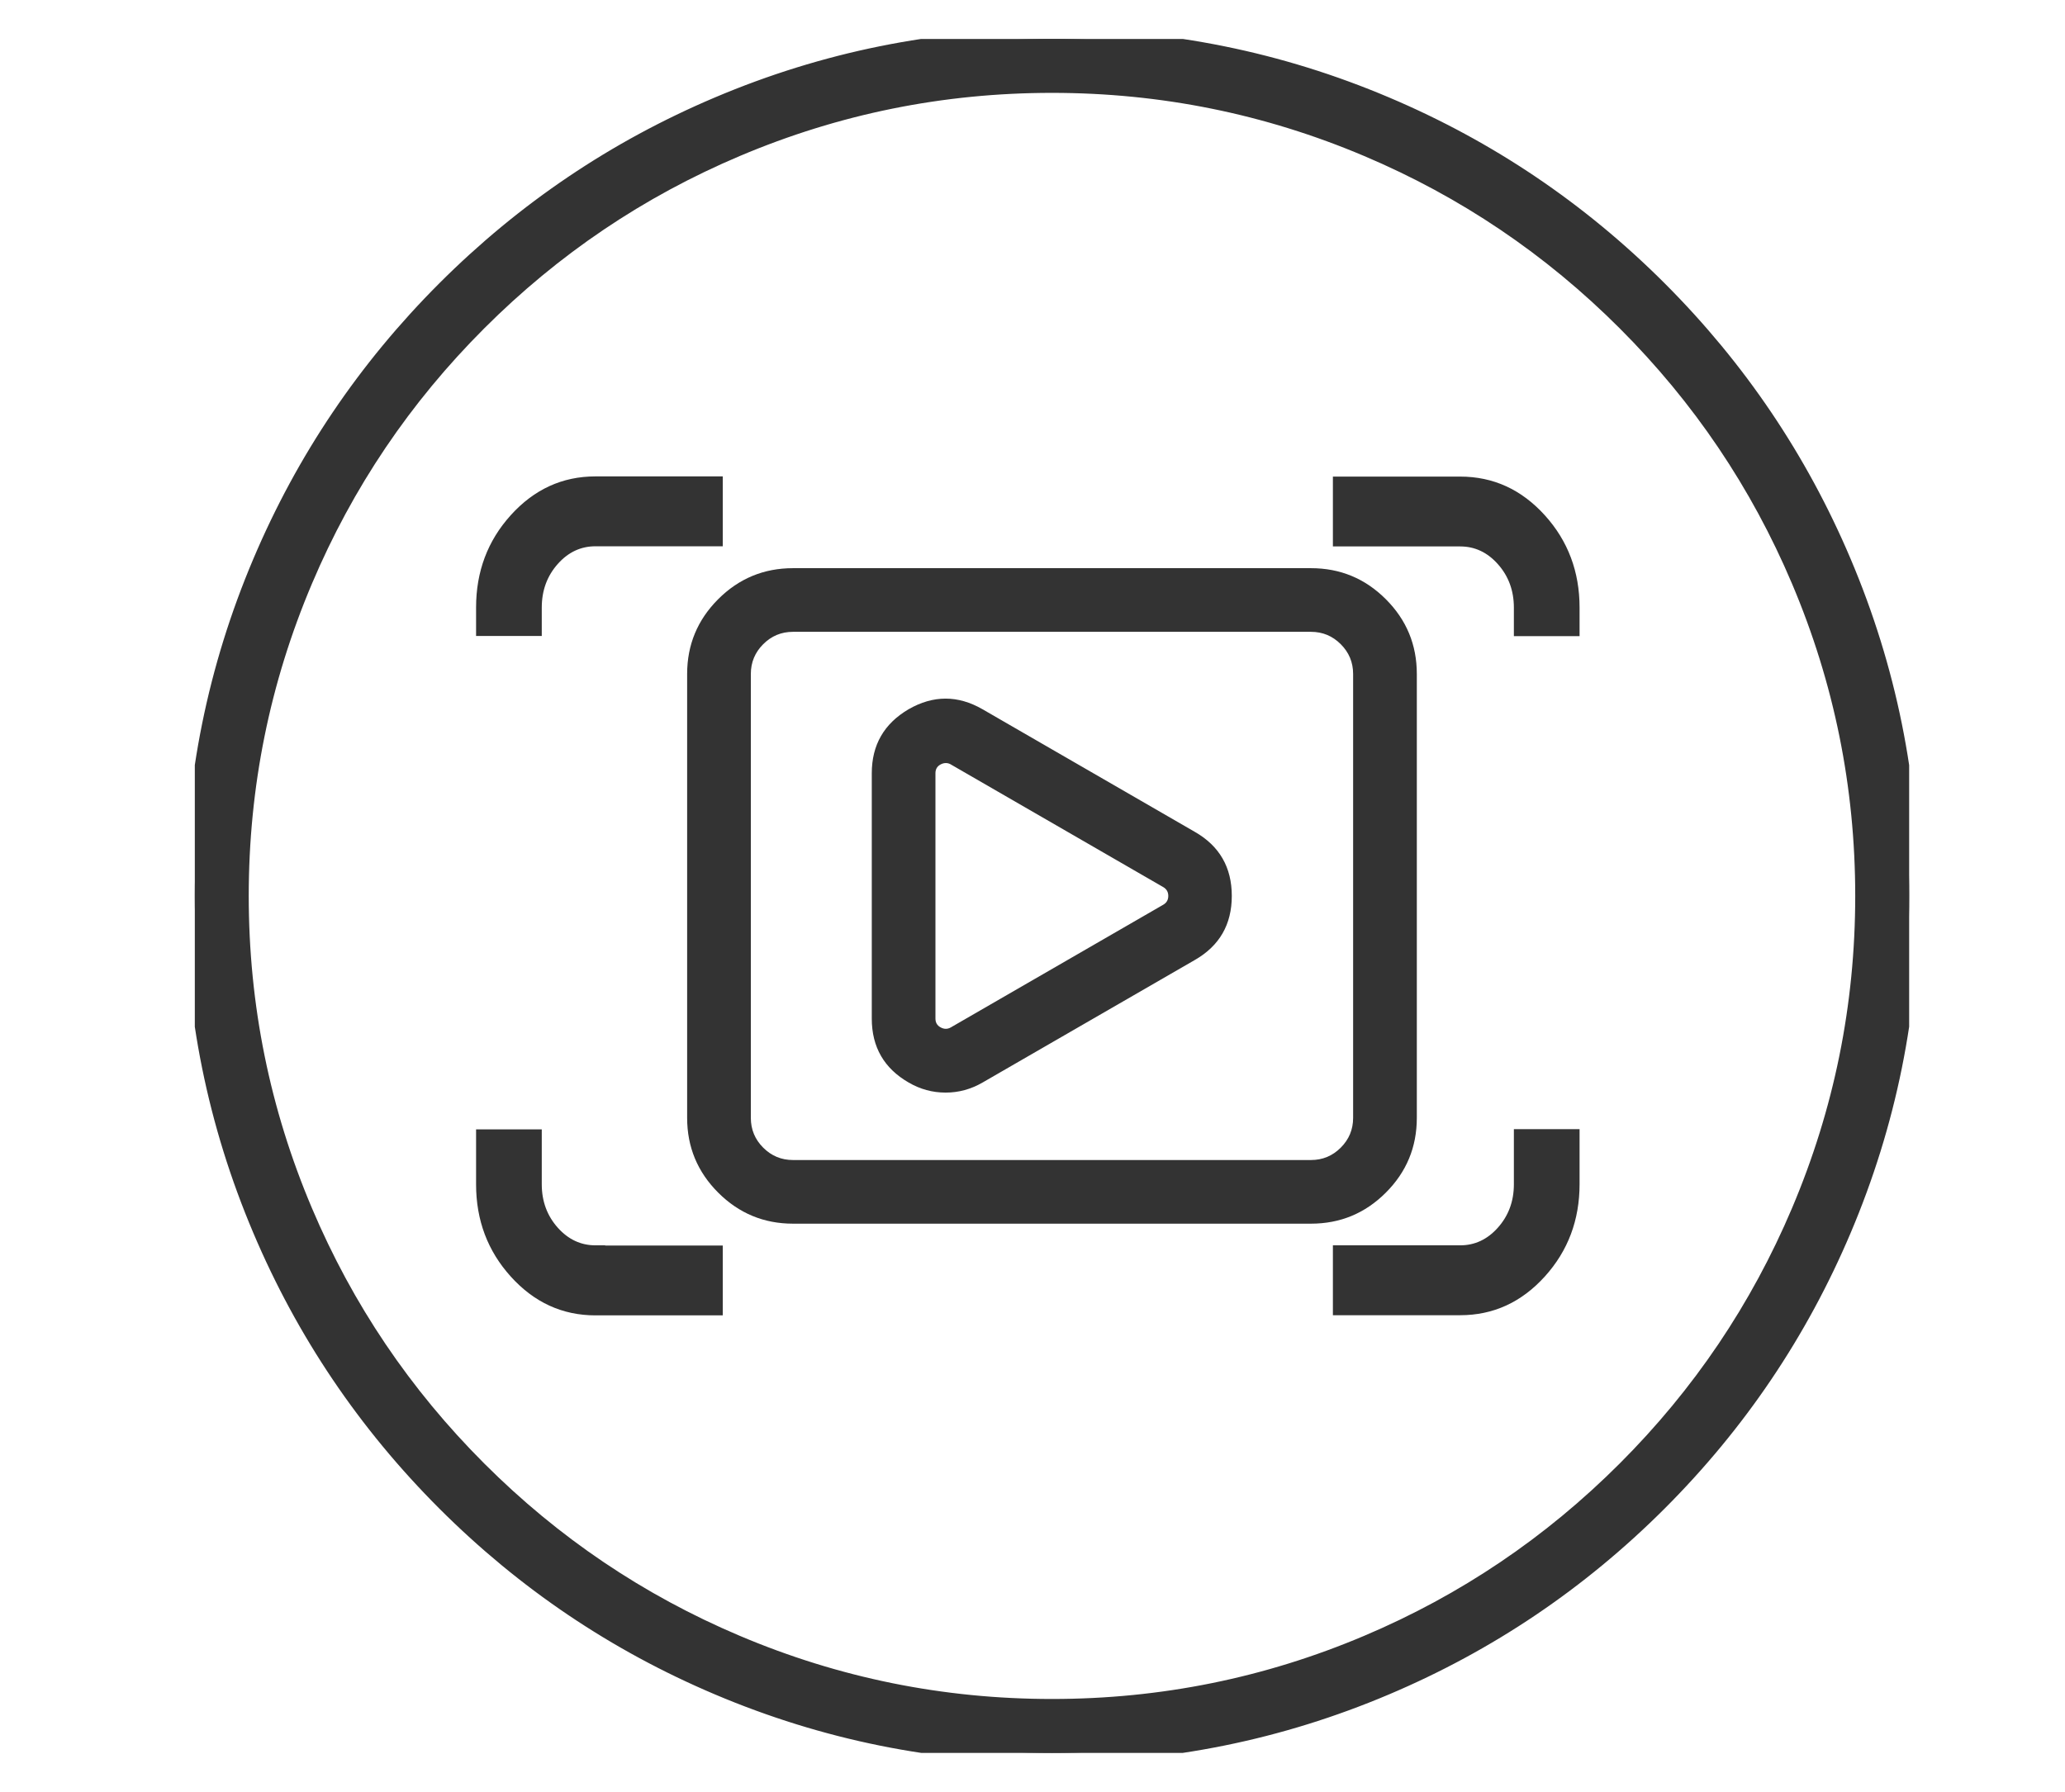
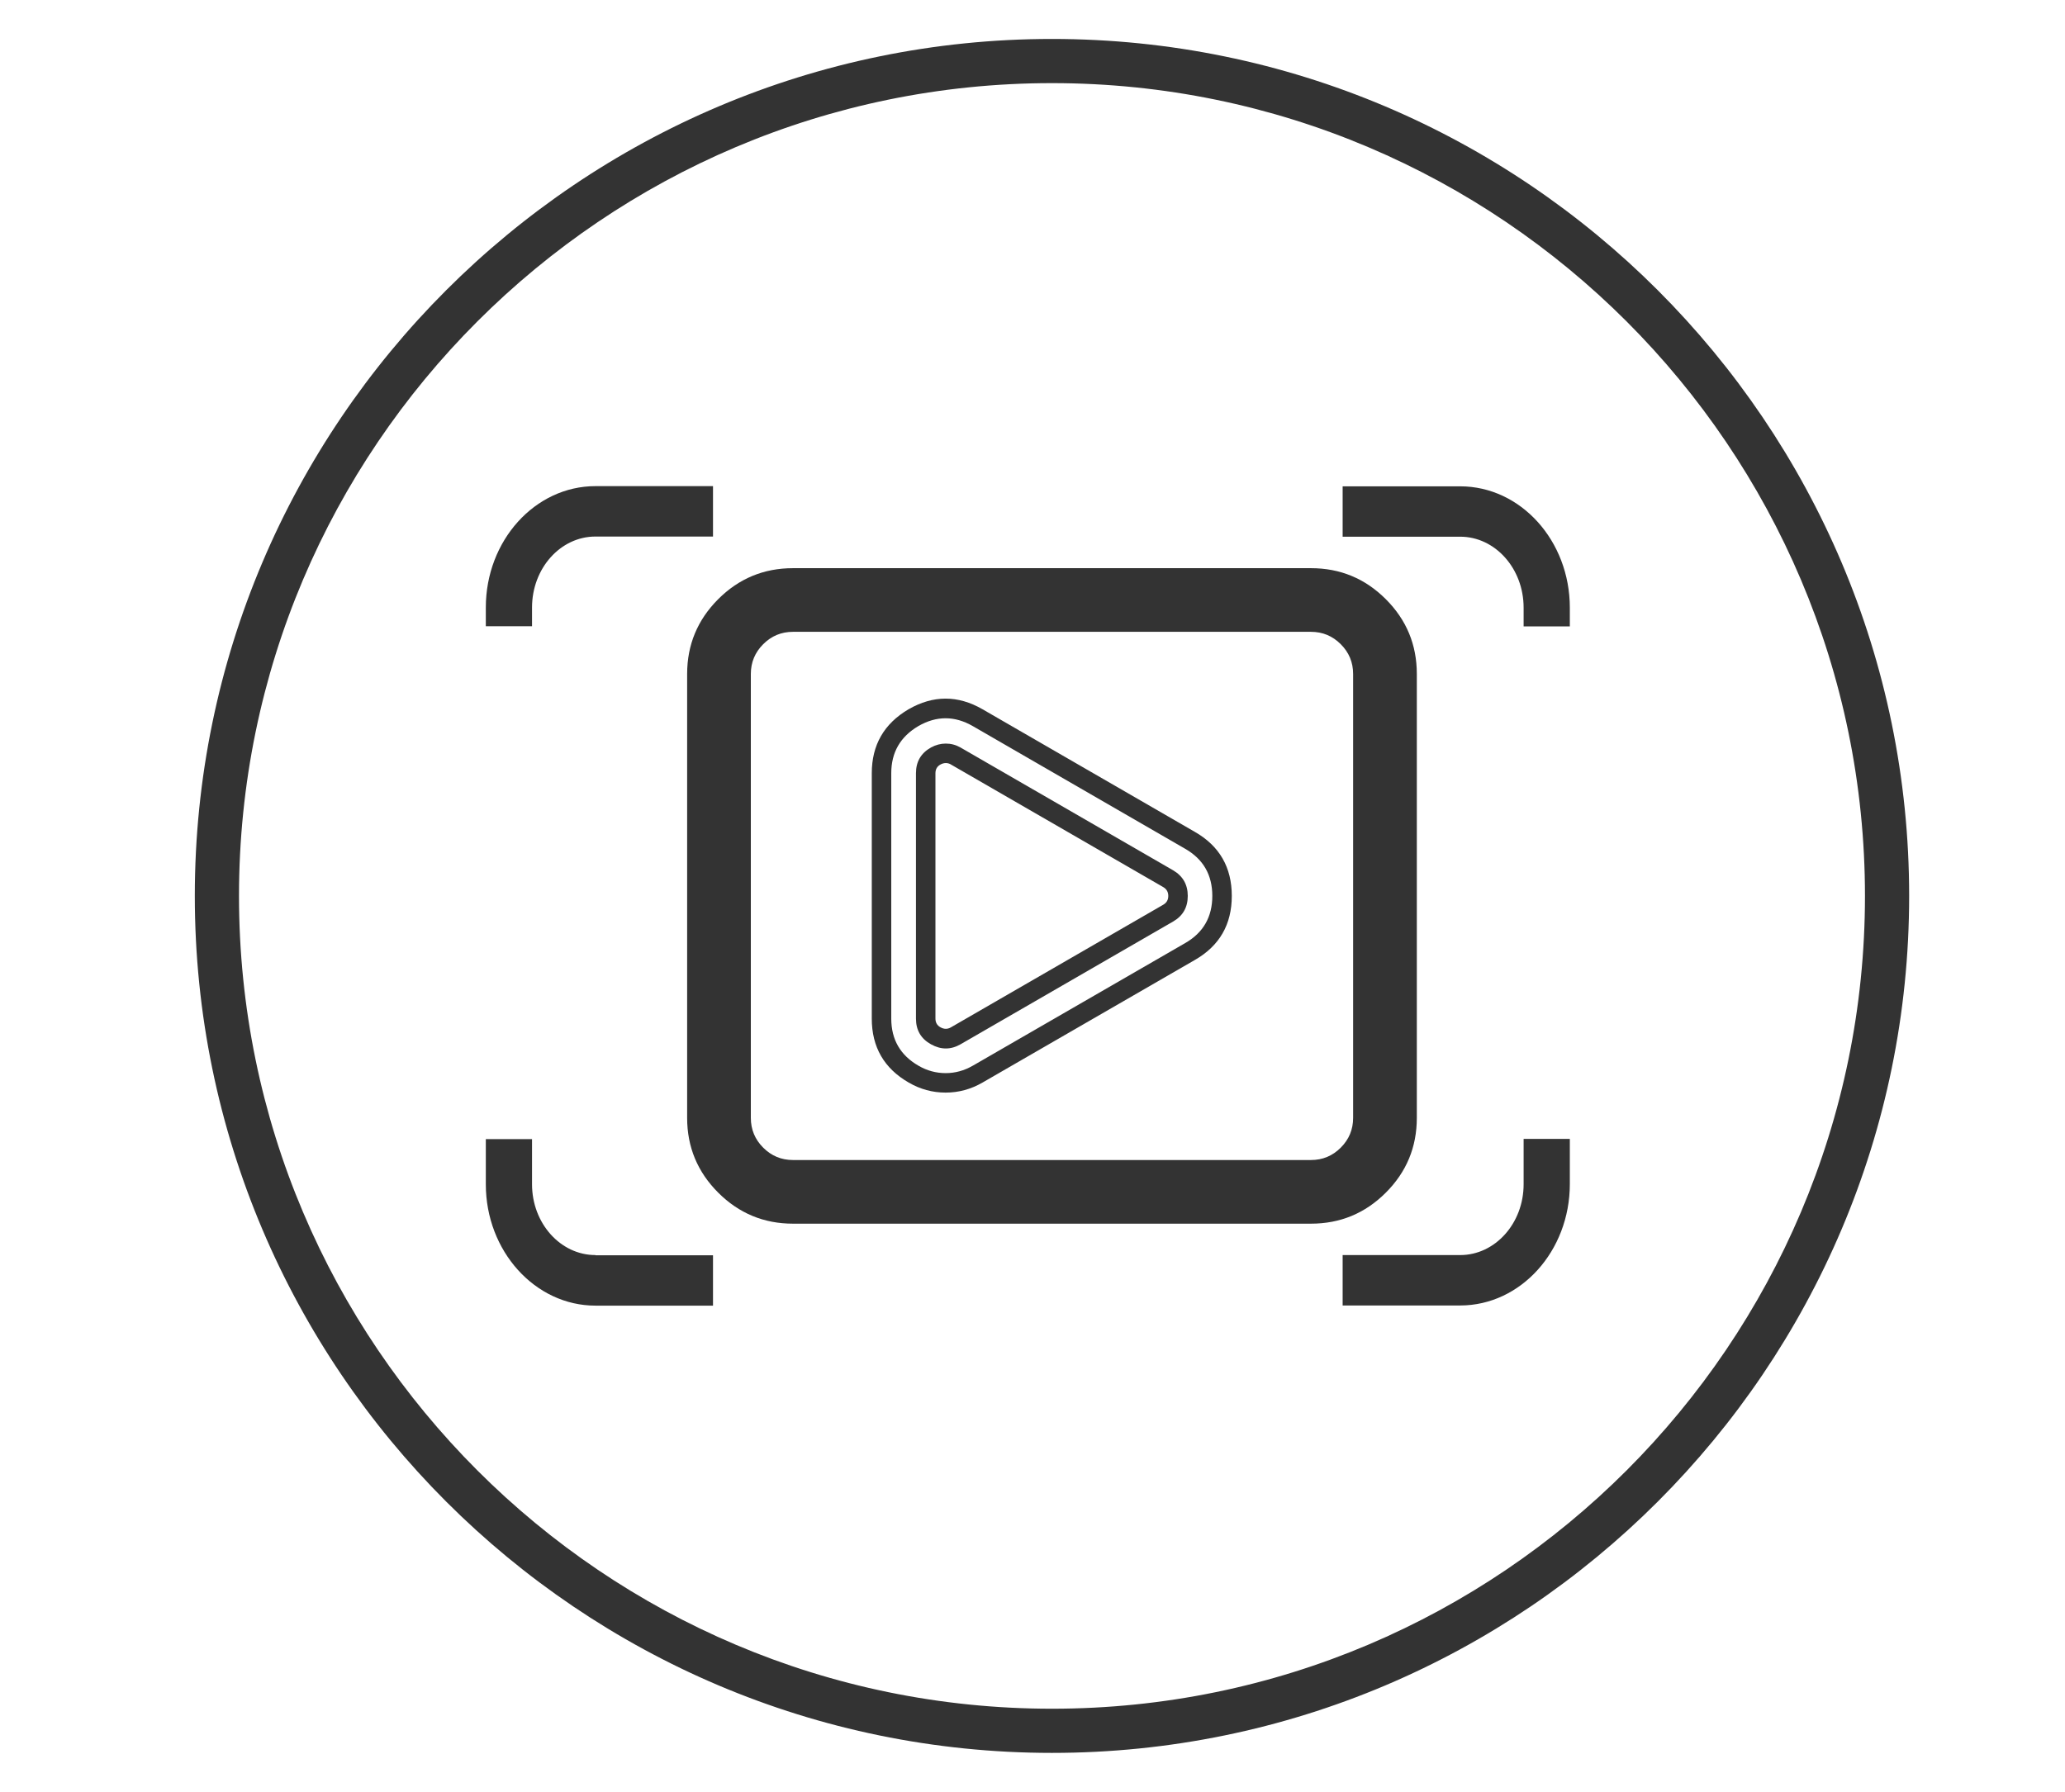
<svg xmlns="http://www.w3.org/2000/svg" fill="none" version="1.1" width="53" height="46" viewBox="0 0 53 46">
  <defs>
    <mask id="master_svg0_400_14615" style="mask-type:alpha" maskUnits="objectBoundingBox">
      <g>
        <rect x="0" y="0" width="53" height="46" rx="0" fill="#FFFFFF" fill-opacity="1" />
      </g>
    </mask>
    <clipPath id="master_svg1_409_12183">
      <rect x="5" y="1" width="44" height="44" rx="0" />
    </clipPath>
  </defs>
  <g mask="url(#master_svg0_400_14615)">
    <g clip-path="url(#master_svg1_409_12183)">
      <g>
        <path d="M27,45C14.87,45,5,35.13,5,23C5,10.87,14.87,1,27,1C39.13,1,49,10.87,49,23C49,35.13,39.13,45,27,45ZM27,2.134C15.493,2.134,6.134,11.493,6.134,23C6.134,34.507,15.493,43.866,27,43.866C38.507,43.866,47.866,34.507,47.866,23C47.866,11.493,38.507,2.134,27,2.134Z" fill="#333333" fill-opacity="1" style="mix-blend-mode:passthrough" />
-         <path d="M47.498,31.652Q49.25,27.519,49.25,23Q49.25,18.481,47.498,14.348Q45.807,10.356,42.726,7.274Q39.644,4.193,35.652,2.502Q31.519,0.75,27,0.75Q22.481,0.75,18.348,2.502Q14.356,4.193,11.274,7.274Q8.193,10.356,6.502,14.348Q4.75,18.481,4.75,23Q4.75,27.519,6.502,31.652Q8.193,35.644,11.274,38.726Q14.356,41.807,18.348,43.498Q22.481,45.25,27,45.25Q31.519,45.25,35.652,43.498Q39.644,41.807,42.726,38.726Q45.807,35.644,47.498,31.652ZM47.038,14.543Q48.75,18.583,48.75,23Q48.75,27.417,47.038,31.457Q45.385,35.359,42.372,38.372Q39.359,41.385,35.457,43.038Q31.417,44.75,27,44.75Q22.583,44.75,18.543,43.038Q14.641,41.385,11.628,38.372Q8.615,35.359,6.962,31.457Q5.25,27.417,5.25,23Q5.25,18.583,6.962,14.543Q8.615,10.641,11.628,7.628Q14.641,4.615,18.543,2.962Q22.583,1.25,27,1.25Q31.417,1.25,35.457,2.962Q39.359,4.615,42.372,7.628Q45.385,10.641,47.038,14.543ZM46.454,31.212Q48.116,27.289,48.116,23Q48.116,18.711,46.454,14.788Q44.849,11,41.925,8.075Q39.001,5.151,35.212,3.546Q31.289,1.884,27,1.884Q22.711,1.884,18.788,3.546Q15,5.151,12.075,8.075Q9.151,11,7.546,14.788Q5.884,18.711,5.884,23Q5.884,27.289,7.546,31.212Q9.151,35.001,12.075,37.925Q15,40.849,18.788,42.454Q22.711,44.116,27,44.116Q31.289,44.116,35.212,42.454Q39.001,40.849,41.925,37.925Q44.849,35,46.454,31.212ZM45.993,14.983Q47.616,18.812,47.616,23Q47.616,27.188,45.993,31.017Q44.427,34.716,41.571,37.571Q38.716,40.427,35.017,41.993Q31.188,43.616,27,43.616Q22.812,43.616,18.983,41.993Q15.284,40.427,12.429,37.571Q9.573,34.716,8.007,31.017Q6.384,27.188,6.384,23Q6.384,18.812,8.007,14.983Q9.573,11.284,12.429,8.429Q15.284,5.573,18.983,4.007Q22.812,2.384,27,2.384Q31.188,2.384,35.017,4.007Q38.716,5.573,41.571,8.429Q44.427,11.284,45.993,14.983Z" fill-rule="evenodd" fill="#333333" fill-opacity="1" />
      </g>
      <g>
        <path d="M33.647,31.164L20.353,31.164C18.995,31.164,17.886,30.055,17.886,28.698L17.886,17.302C17.886,15.945,18.991,14.836,20.353,14.836L33.647,14.836C35.009,14.836,36.114,15.94,36.114,17.302L36.114,28.698C36.114,30.06,35.009,31.164,33.647,31.164ZM20.353,15.97C19.618,15.97,19.021,16.568,19.021,17.302L19.021,28.698C19.021,29.432,19.618,30.03,20.353,30.03L33.647,30.03C34.382,30.03,34.979,29.432,34.979,28.698L34.979,17.302C34.979,16.568,34.382,15.97,33.647,15.97L20.353,15.97Z" fill="#333333" fill-opacity="1" style="mix-blend-mode:passthrough" />
        <path d="M35.568,30.618Q36.364,29.823,36.364,28.698L36.364,17.302Q36.364,16.177,35.568,15.382Q34.772,14.586,33.647,14.586L20.353,14.586Q19.228,14.586,18.432,15.383Q17.636,16.18,17.636,17.302L17.636,28.698Q17.636,29.82,18.433,30.617Q19.231,31.414,20.353,31.414L33.647,31.414Q34.772,31.414,35.568,30.618ZM35.864,17.302L35.864,28.698Q35.864,29.616,35.214,30.265Q34.565,30.914,33.647,30.914L20.353,30.914Q19.438,30.914,18.787,30.263Q18.136,29.612,18.136,28.698L18.136,17.302Q18.136,16.387,18.786,15.737Q19.435,15.086,20.353,15.086L33.647,15.086Q34.565,15.086,35.214,15.735Q35.864,16.384,35.864,17.302ZM34.766,16.184Q34.302,15.72,33.647,15.72L20.353,15.72Q19.698,15.72,19.234,16.184Q18.771,16.648,18.771,17.302L18.771,28.698Q18.771,29.352,19.234,29.816Q19.698,30.28,20.353,30.28L33.647,30.28Q34.302,30.28,34.766,29.816Q35.229,29.352,35.229,28.698L35.229,17.302Q35.229,16.648,34.766,16.184ZM20.353,16.22L33.647,16.22Q34.095,16.22,34.412,16.538Q34.729,16.855,34.729,17.302L34.729,28.698Q34.729,29.145,34.412,29.462Q34.095,29.78,33.647,29.78L20.353,29.78Q19.905,29.78,19.588,29.462Q19.271,29.145,19.271,28.698L19.271,17.302Q19.271,16.855,19.588,16.538Q19.905,16.22,20.353,16.22Z" fill-rule="evenodd" fill="#333333" fill-opacity="1" />
      </g>
      <g>
-         <path d="M24.271,27.799C23.987,27.799,23.708,27.726,23.45,27.576C22.934,27.279,22.625,26.747,22.625,26.149L22.625,19.85C22.625,19.257,22.934,18.724,23.446,18.424C23.961,18.127,24.576,18.127,25.091,18.424L30.544,21.573C31.06,21.87,31.365,22.402,31.365,23C31.365,23.597,31.06,24.13,30.544,24.426L25.091,27.576C24.838,27.722,24.554,27.799,24.271,27.799ZM24.275,19.339C24.159,19.339,24.064,19.382,24.017,19.408C23.94,19.45,23.759,19.584,23.759,19.85L23.759,26.149C23.759,26.416,23.94,26.549,24.017,26.592C24.095,26.635,24.296,26.725,24.529,26.592L29.981,23.442C30.213,23.309,30.235,23.086,30.235,23C30.235,22.909,30.209,22.69,29.981,22.557L24.529,19.408C24.438,19.356,24.352,19.339,24.275,19.339Z" fill="#333333" fill-opacity="1" style="mix-blend-mode:passthrough" />
        <path d="M24.271,28.049Q24.771,28.049,25.216,27.792L25.216,27.792L30.669,24.643Q31.615,24.099,31.615,23Q31.615,21.9,30.669,21.357L25.216,18.207Q24.269,17.662,23.319,18.208Q22.375,18.763,22.375,19.85L22.375,26.149Q22.375,27.246,23.324,27.792Q23.765,28.049,24.271,28.049ZM24.967,27.359L24.966,27.359Q24.637,27.549,24.271,27.549Q23.901,27.549,23.576,27.36Q22.875,26.957,22.875,26.149L22.875,19.85Q22.875,19.049,23.572,18.639Q24.269,18.239,24.967,18.64L30.419,21.79Q31.115,22.19,31.115,23Q31.115,23.81,30.42,24.21L24.967,27.359ZM30.107,22.341L24.654,19.191L24.653,19.19Q24.475,19.089,24.275,19.089Q24.079,19.089,23.897,19.188Q23.509,19.404,23.509,19.85L23.509,26.149Q23.509,26.596,23.896,26.81Q24.279,27.023,24.653,26.809L30.106,23.659Q30.485,23.442,30.485,23Q30.485,22.562,30.107,22.341ZM24.275,19.589Q24.342,19.589,24.404,19.624L24.404,19.625L29.855,22.773Q29.985,22.849,29.985,23Q29.985,23.152,29.856,23.226L24.404,26.375Q24.275,26.449,24.139,26.373Q24.009,26.302,24.009,26.149L24.009,19.85Q24.009,19.698,24.137,19.627Q24.207,19.589,24.275,19.589Z" fill-rule="evenodd" fill="#333333" fill-opacity="1" />
      </g>
      <g>
        <path d="M15.283,32.22C14.385,32.22,13.655,31.404,13.655,30.403L13.655,29.243L12.469,29.243L12.469,30.403C12.469,32.117,13.732,33.518,15.283,33.518L18.3,33.518L18.3,32.225L15.283,32.225L15.283,32.22ZM39.105,30.403C39.105,31.404,38.375,32.22,37.477,32.22L34.46,32.22L34.46,33.514L37.477,33.514C39.028,33.514,40.291,32.117,40.291,30.398L40.291,29.238L39.105,29.238L39.105,30.403Z" fill="#333333" fill-opacity="1" style="mix-blend-mode:passthrough" />
-         <path d="M40.541,28.988L38.855,28.988L38.855,30.403Q38.855,31.058,38.441,31.52Q38.038,31.97,37.477,31.97L34.21,31.97L34.21,33.764L37.477,33.764Q38.751,33.764,39.651,32.768Q40.541,31.783,40.541,30.398L40.541,28.988ZM15.533,31.975L18.55,31.975L18.55,33.768L15.283,33.768Q14.009,33.768,13.109,32.771Q12.219,31.785,12.219,30.403L12.219,28.993L13.905,28.993L13.905,30.403Q13.905,31.058,14.318,31.52Q14.722,31.97,15.283,31.97L15.533,31.97L15.533,31.975ZM39.355,29.488L39.355,30.403Q39.355,31.249,38.814,31.854Q38.262,32.47,37.477,32.47L34.71,32.47L34.71,33.264L37.477,33.264Q38.529,33.264,39.28,32.433Q40.041,31.591,40.041,30.398L40.041,29.488L39.355,29.488ZM13.946,31.854Q14.408,32.37,15.033,32.454L15.033,32.475L18.05,32.475L18.05,33.268L15.283,33.268Q14.231,33.268,13.48,32.436Q12.719,31.593,12.719,30.403L12.719,29.493L13.405,29.493L13.405,30.403Q13.405,31.249,13.946,31.854Z" fill-rule="evenodd" fill="#333333" fill-opacity="1" />
      </g>
      <g>
        <path d="M13.655,15.596C13.655,14.59,14.385,13.774,15.283,13.774L18.3,13.774L18.3,12.48L15.283,12.48C13.732,12.48,12.469,13.877,12.469,15.596L12.469,16.077L13.655,16.077L13.655,15.596ZM37.477,13.778C38.375,13.778,39.105,14.595,39.105,15.6L39.105,16.081L40.291,16.081L40.291,15.6C40.291,13.881,39.028,12.485,37.477,12.485L34.46,12.485L34.46,13.778L37.477,13.778Z" fill="#333333" fill-opacity="1" style="mix-blend-mode:passthrough" />
-         <path d="M12.219,16.327L13.905,16.327L13.905,16.077L13.905,15.596Q13.905,14.937,14.319,14.474Q14.721,14.024,15.283,14.024L18.55,14.024L18.55,12.23L15.283,12.23Q14.009,12.23,13.109,13.226Q12.219,14.211,12.219,15.596L12.219,16.327ZM34.21,12.235L34.21,14.028L37.477,14.028Q38.038,14.028,38.441,14.479Q38.855,14.941,38.855,15.6L38.855,16.331L40.541,16.331L40.541,15.6Q40.541,14.215,39.651,13.23Q38.751,12.235,37.477,12.235L34.21,12.235ZM13.405,15.827L12.719,15.827L12.719,15.596Q12.719,14.403,13.48,13.561Q14.231,12.73,15.283,12.73L18.05,12.73L18.05,13.524L15.283,13.524Q14.498,13.524,13.946,14.141Q13.405,14.746,13.405,15.596L13.405,15.827ZM34.71,13.528L37.477,13.528Q38.262,13.528,38.814,14.145Q39.355,14.751,39.355,15.6L39.355,15.831L40.041,15.831L40.041,15.6Q40.041,14.407,39.28,13.565Q38.529,12.735,37.477,12.735L34.71,12.735L34.71,13.528Z" fill-rule="evenodd" fill="#333333" fill-opacity="1" />
      </g>
    </g>
  </g>
</svg>